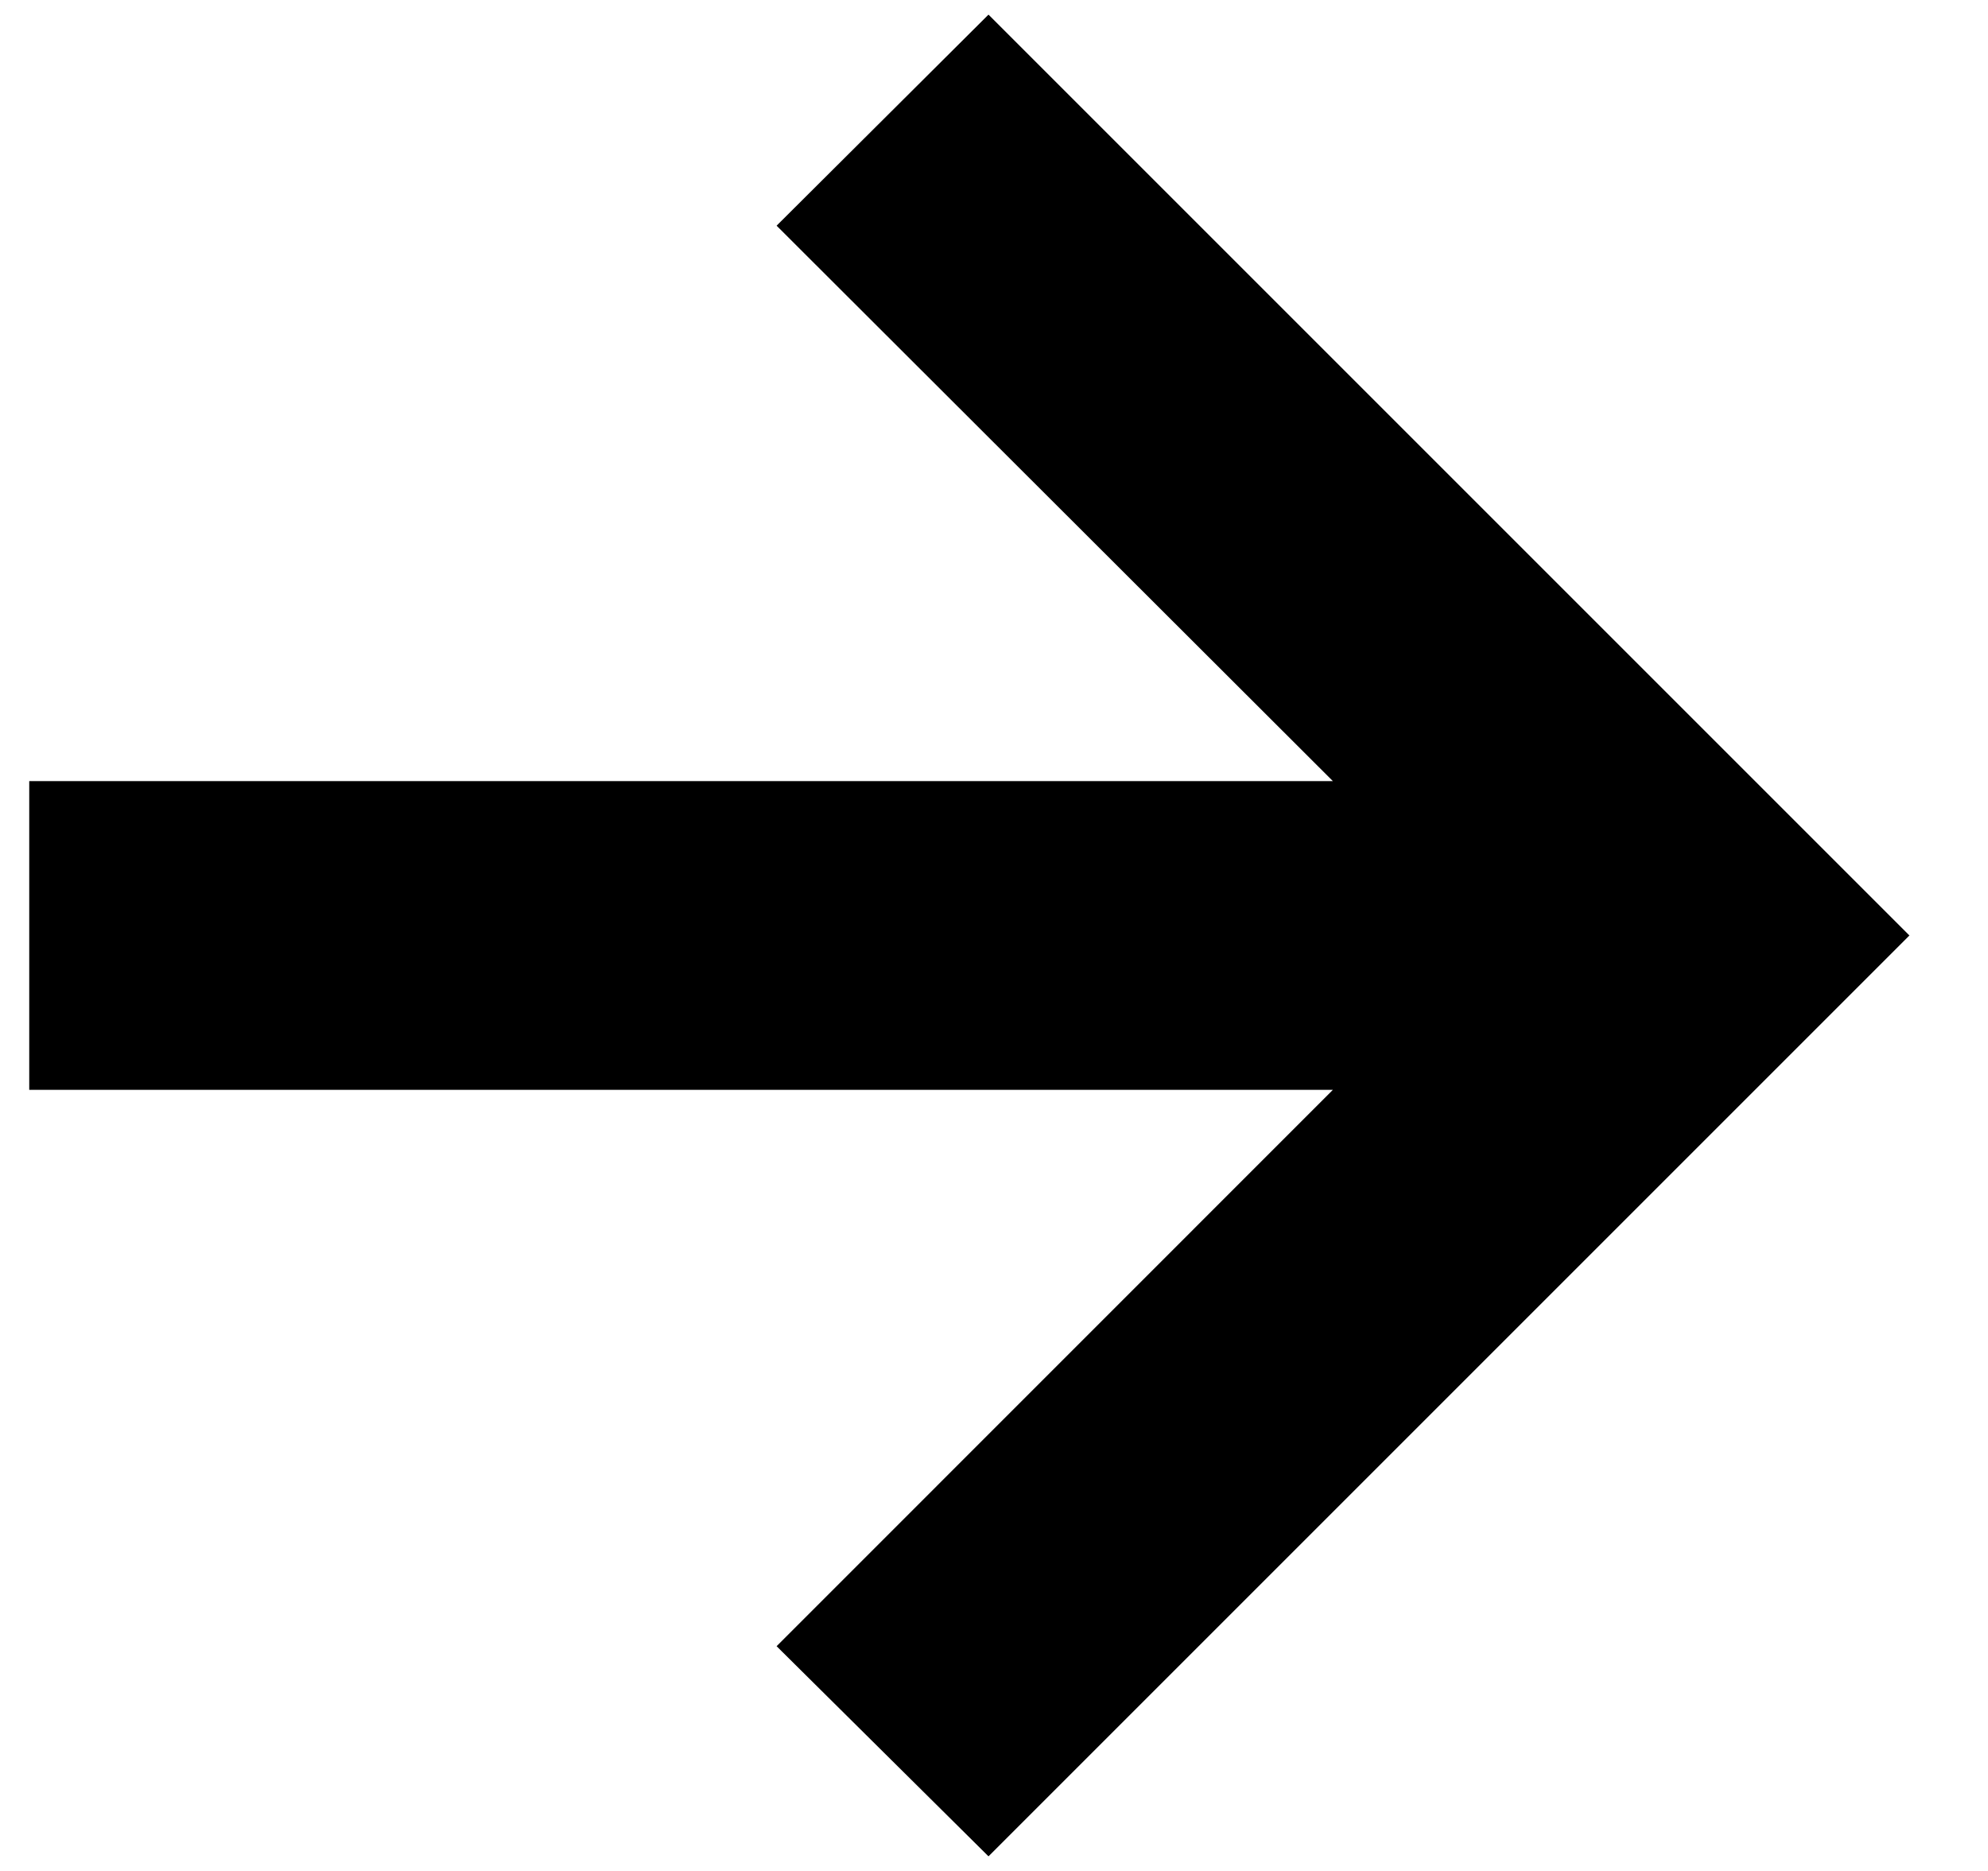
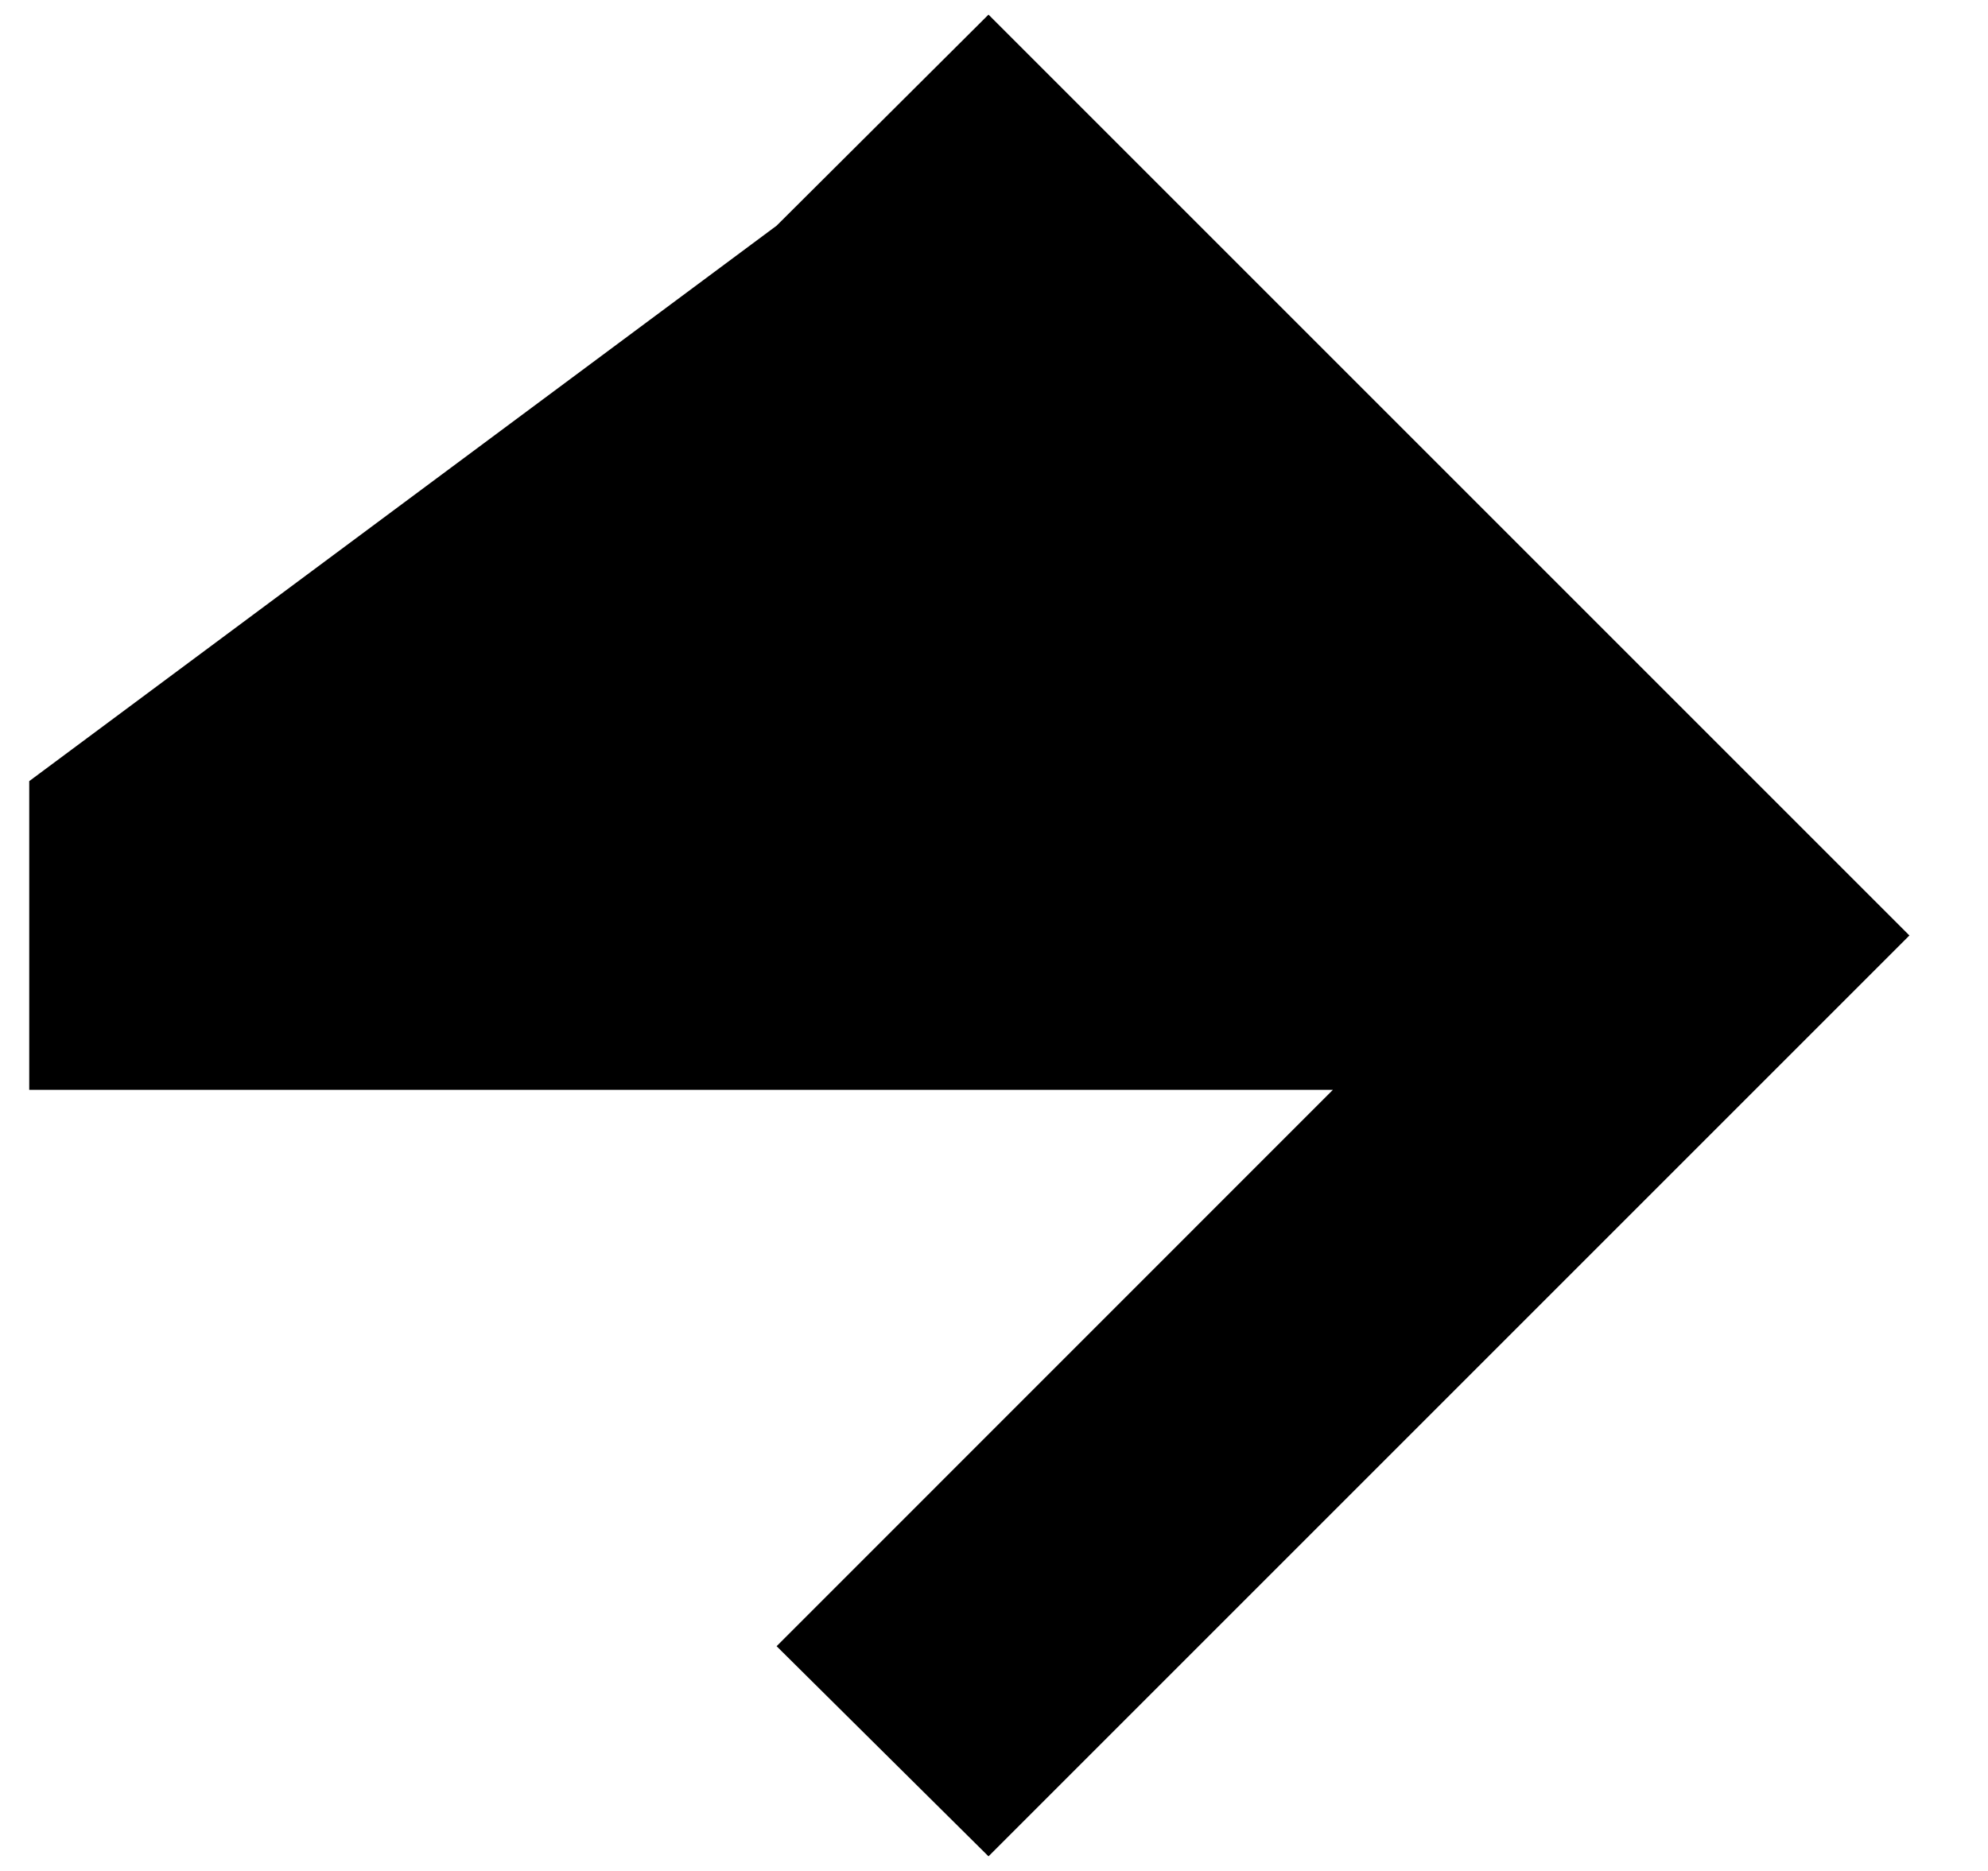
<svg xmlns="http://www.w3.org/2000/svg" width="17" height="16" viewBox="0 0 17 16" fill="none">
-   <path d="M8.453 15.875L6.641 14.078L11.398 9.32H0.25V6.68H11.398L6.641 1.93L8.453 0.125L16.328 8L8.453 15.875Z" fill="black" />
+   <path d="M8.453 15.875L6.641 14.078L11.398 9.32H0.25V6.68L6.641 1.93L8.453 0.125L16.328 8L8.453 15.875Z" fill="black" />
</svg>